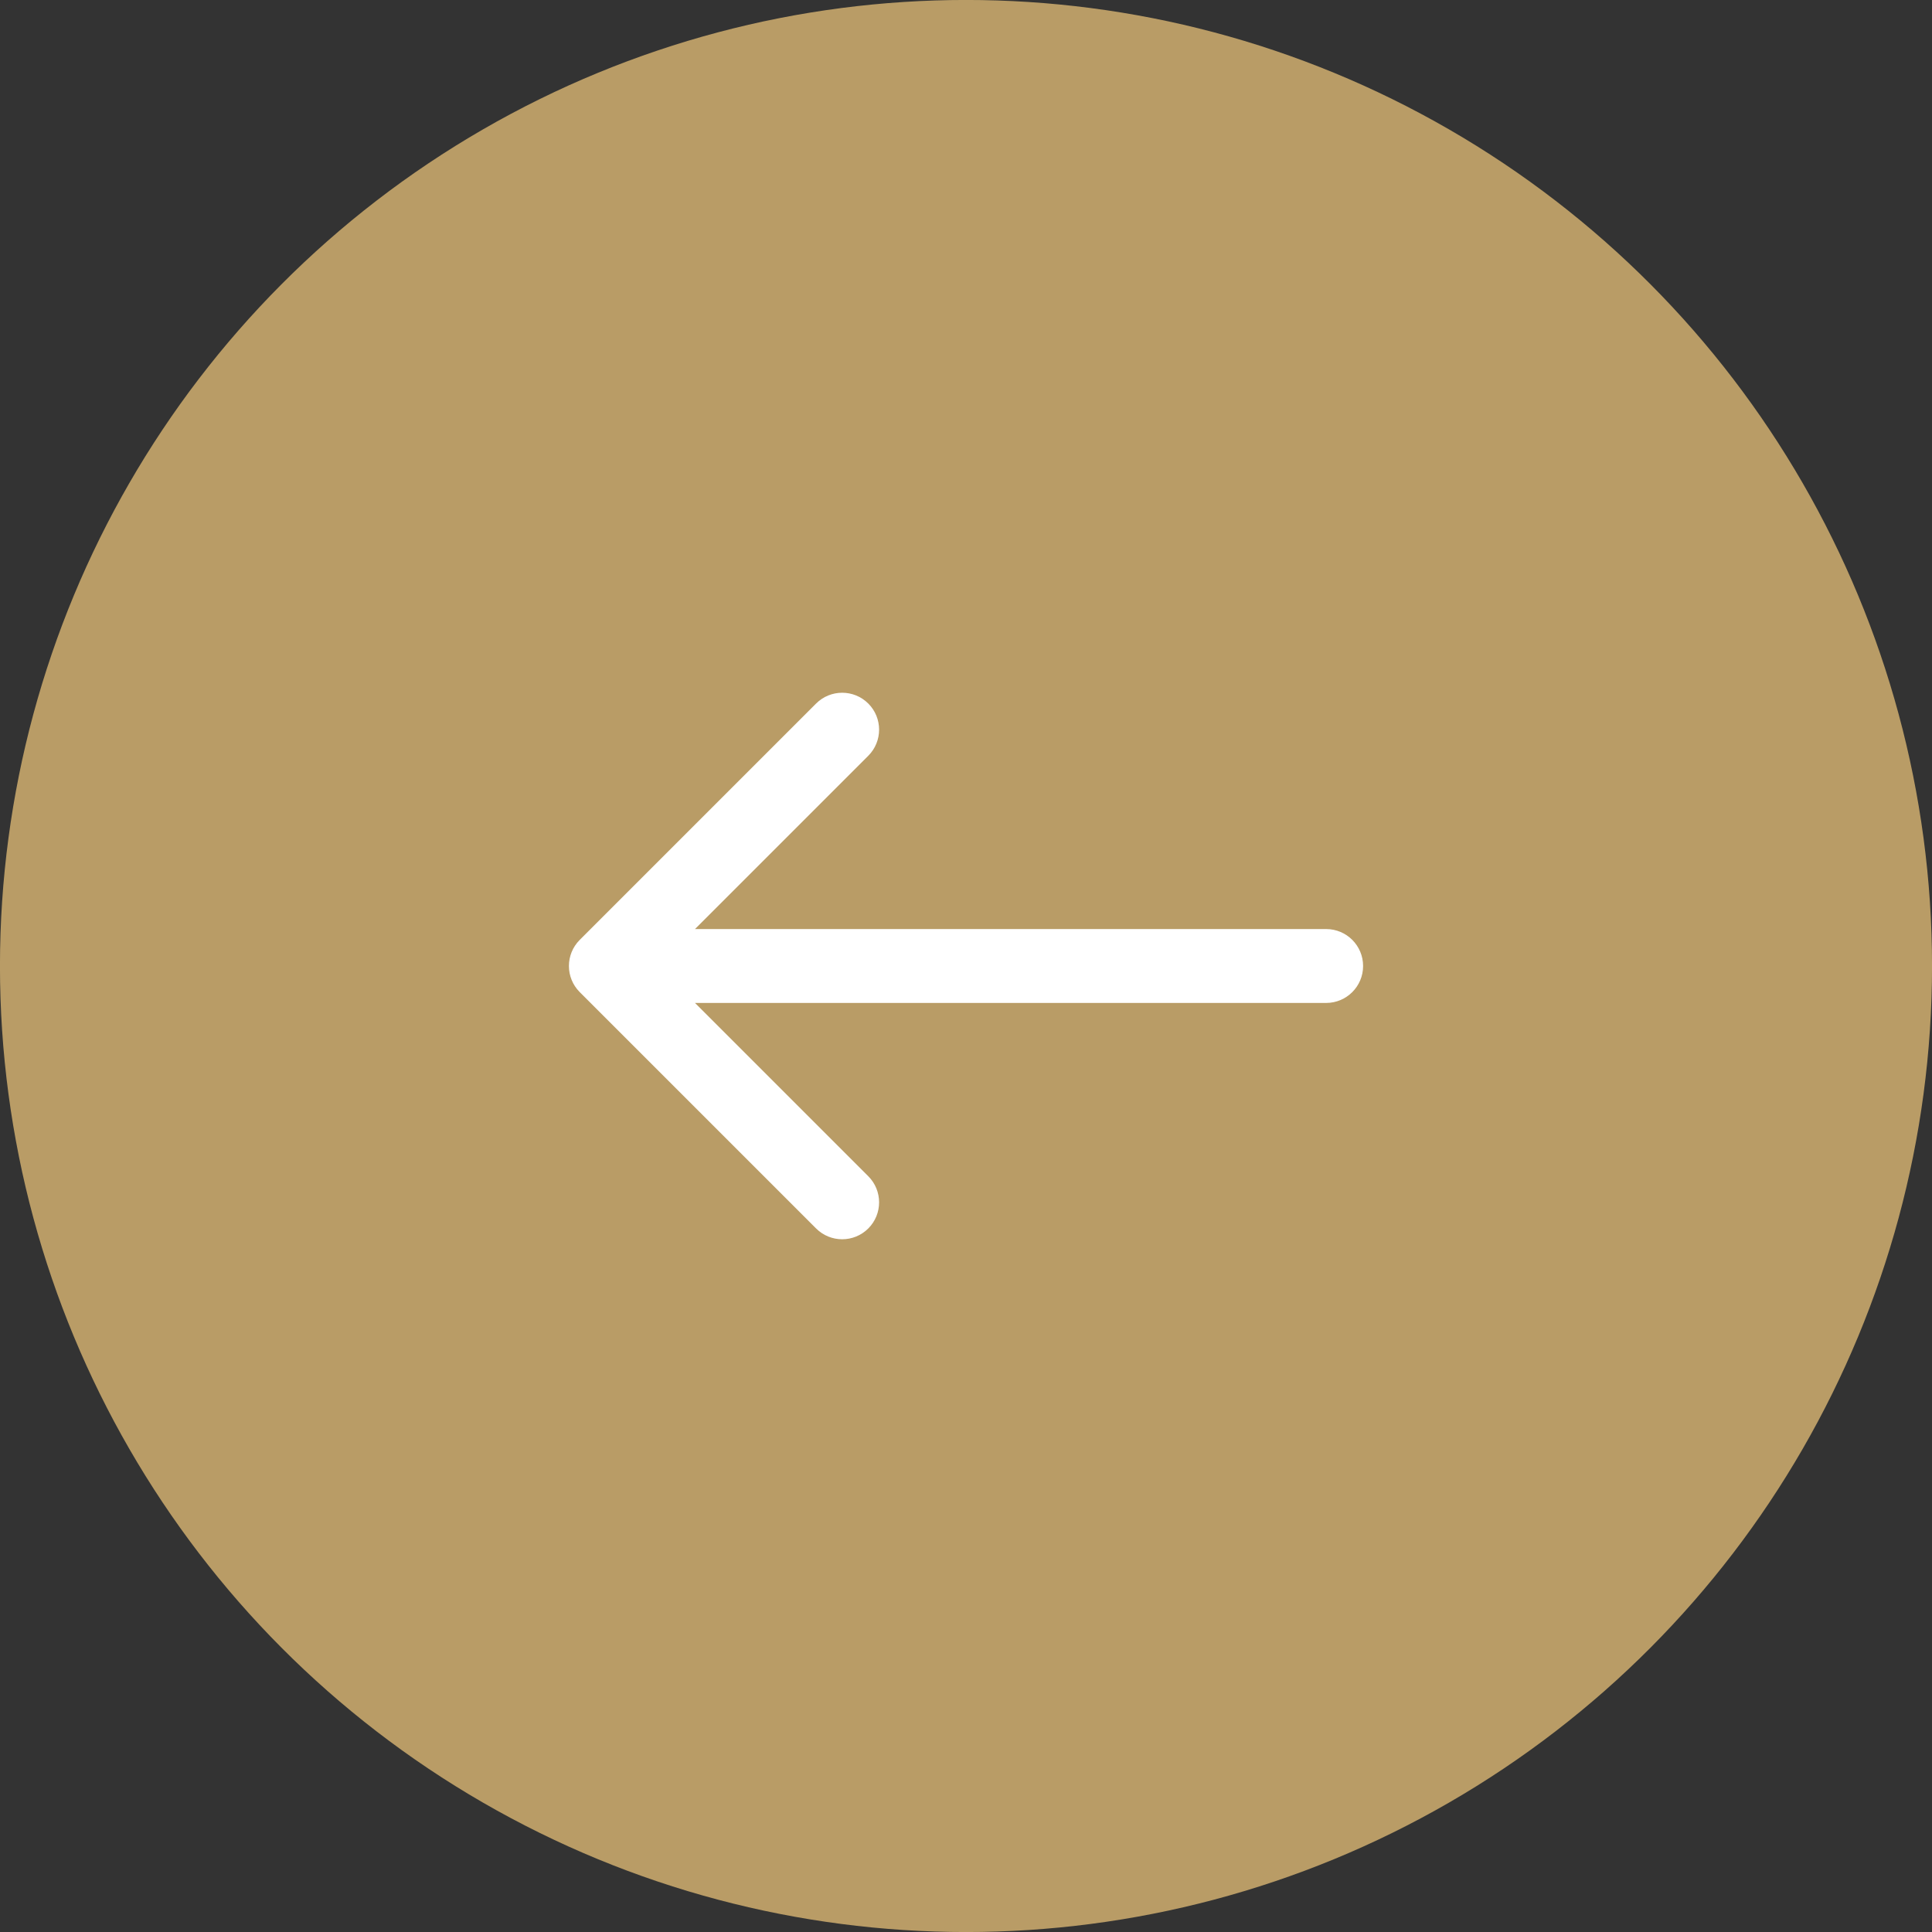
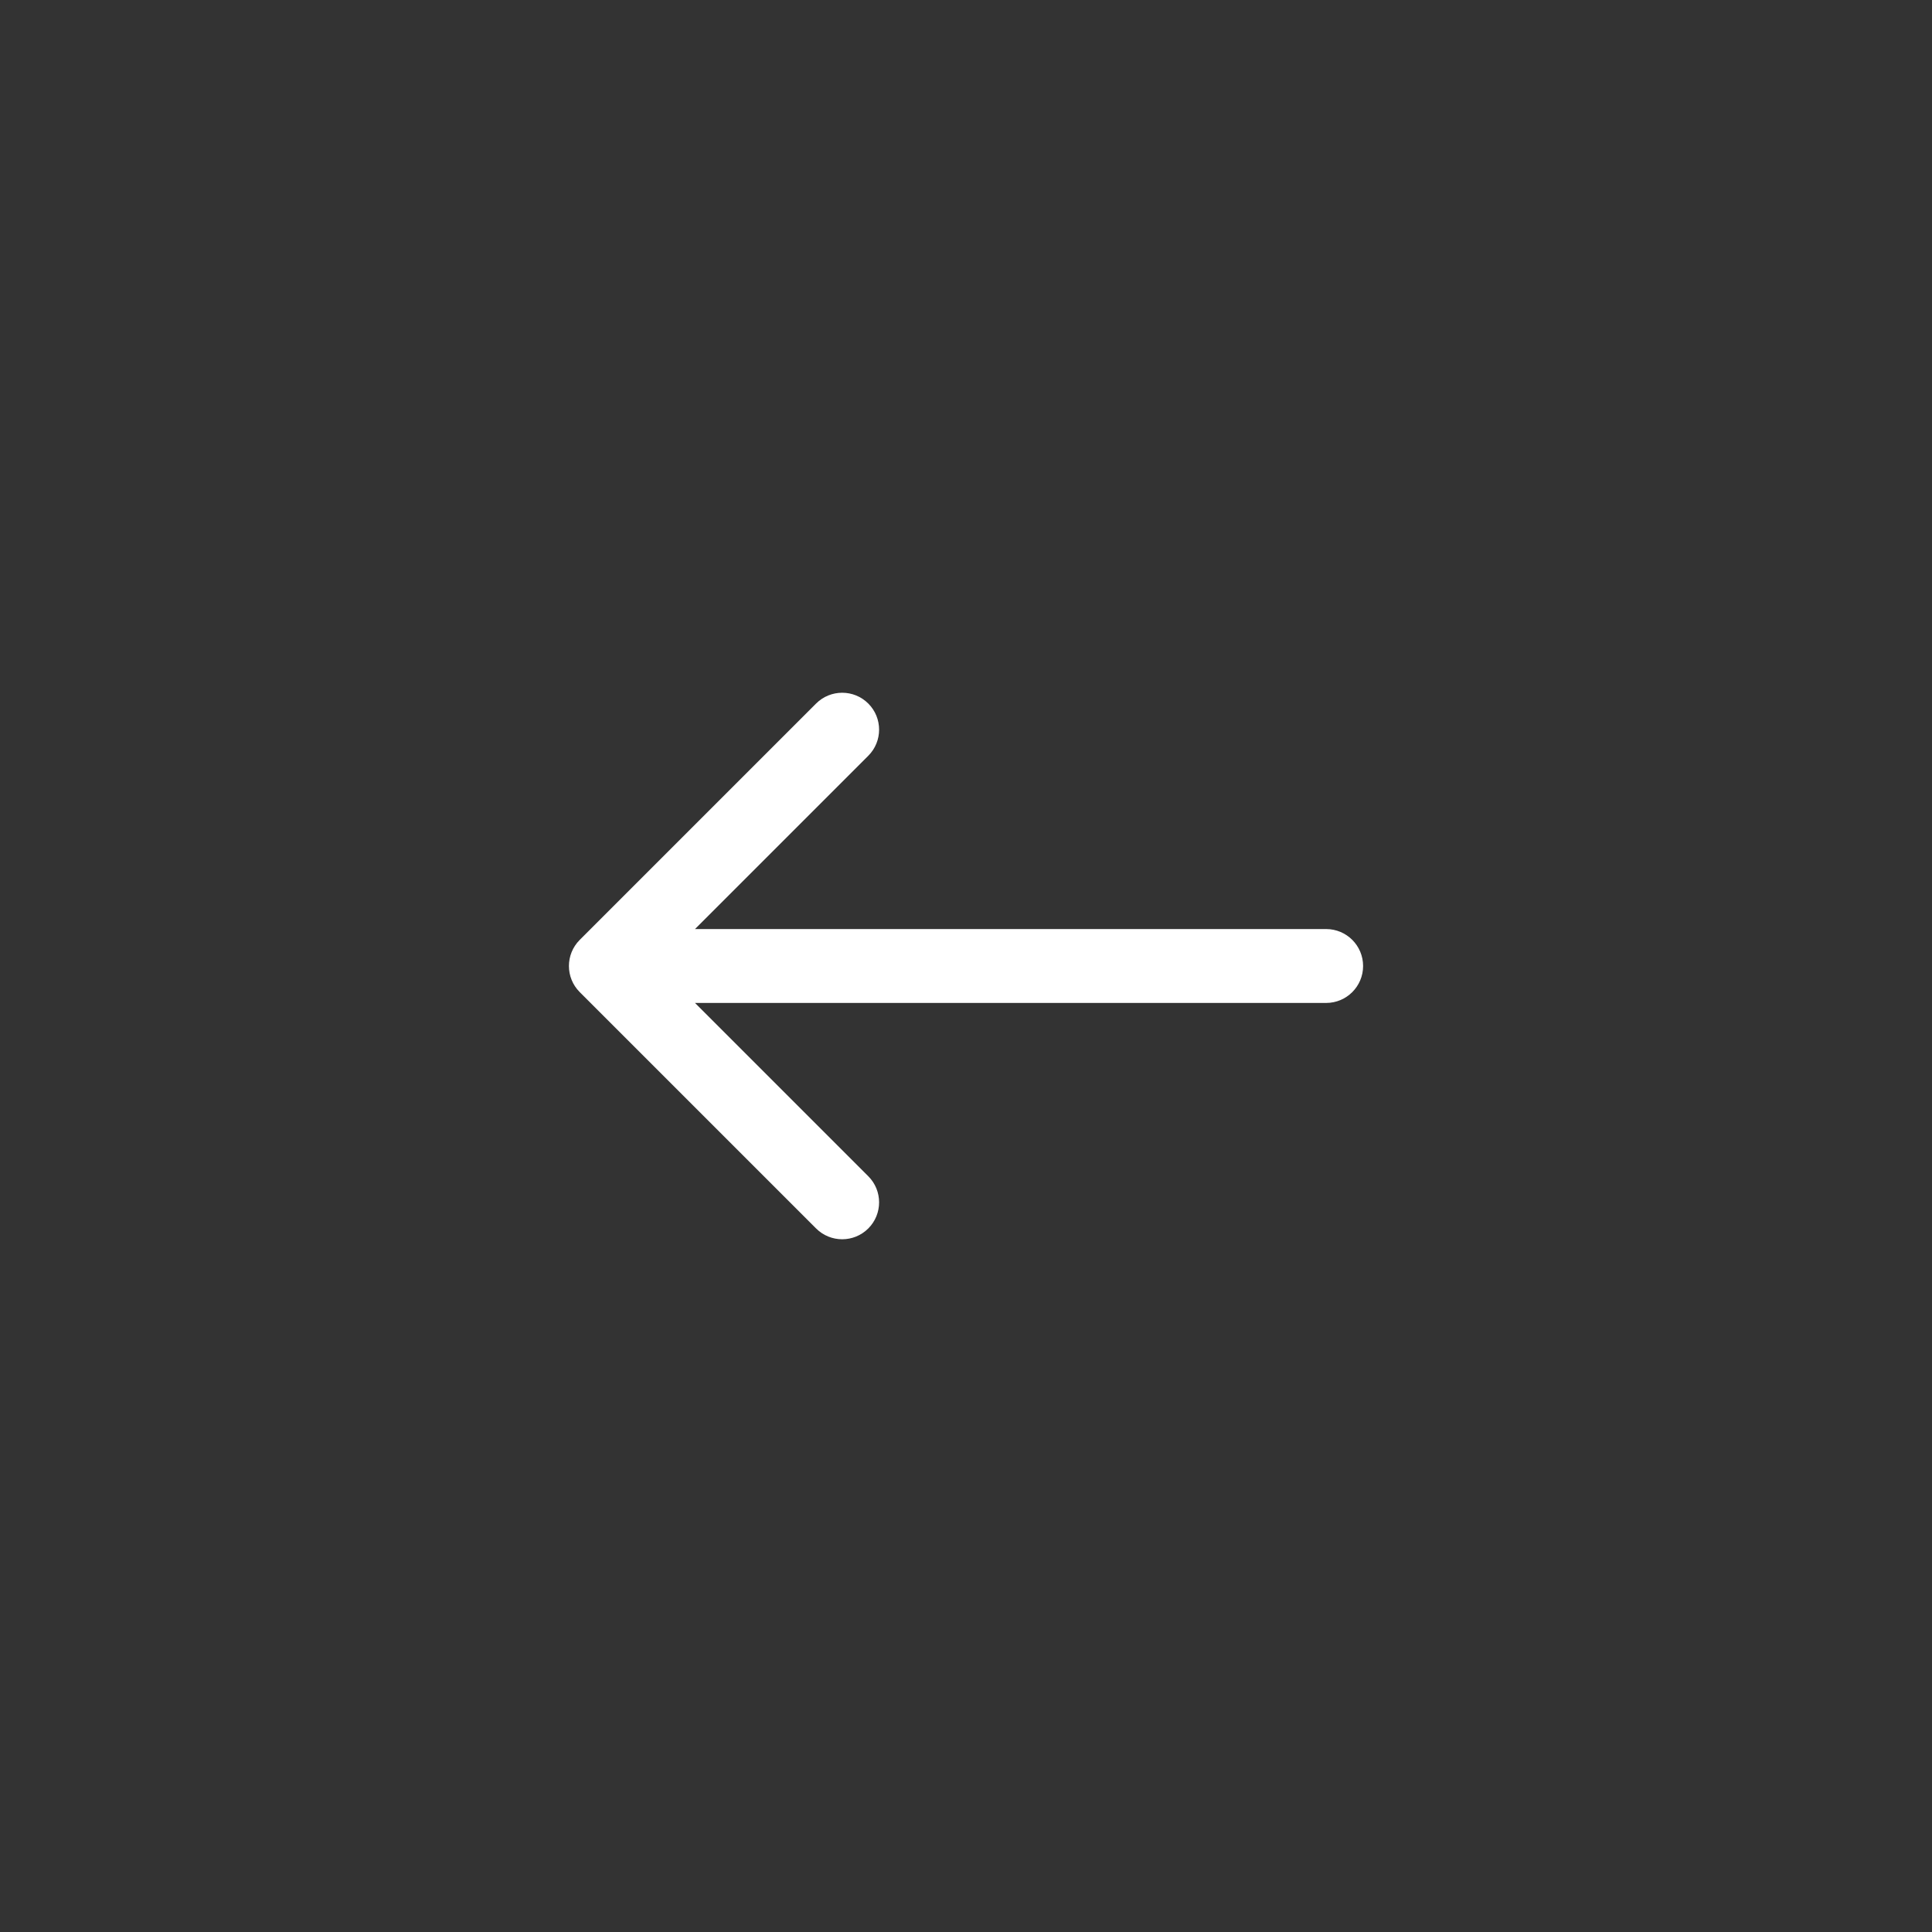
<svg xmlns="http://www.w3.org/2000/svg" version="1.1" id="Layer_1" x="0px" y="0px" viewBox="0 0 56.69 56.69" enable-background="new 0 0 56.69 56.69" xml:space="preserve">
  <rect x="0" y="0" width="56.69" height="56.69" fill="#333333" stroke="none" />
  <g>
-     <circle fill="#B99C66" cx="28.345" cy="28.345" r="28.346" />
    <g>
      <g>
        <path fill="#FFFFFF" d="M17.011,29.111l6.935,6.935c0.423,0.423,1.109,0.423,1.532,0c0.423-0.423,0.423-1.109,0-1.532     l-5.085-5.085h18.52c0.598,0,1.084-0.485,1.084-1.084s-0.485-1.084-1.084-1.084h-18.52l5.085-5.085     c0.423-0.423,0.423-1.109,0-1.532c-0.212-0.212-0.489-0.317-0.766-0.317c-0.277,0-0.555,0.106-0.766,0.317l-6.935,6.935     C16.588,28.002,16.588,28.688,17.011,29.111L17.011,29.111z" />
      </g>
    </g>
  </g>
</svg>